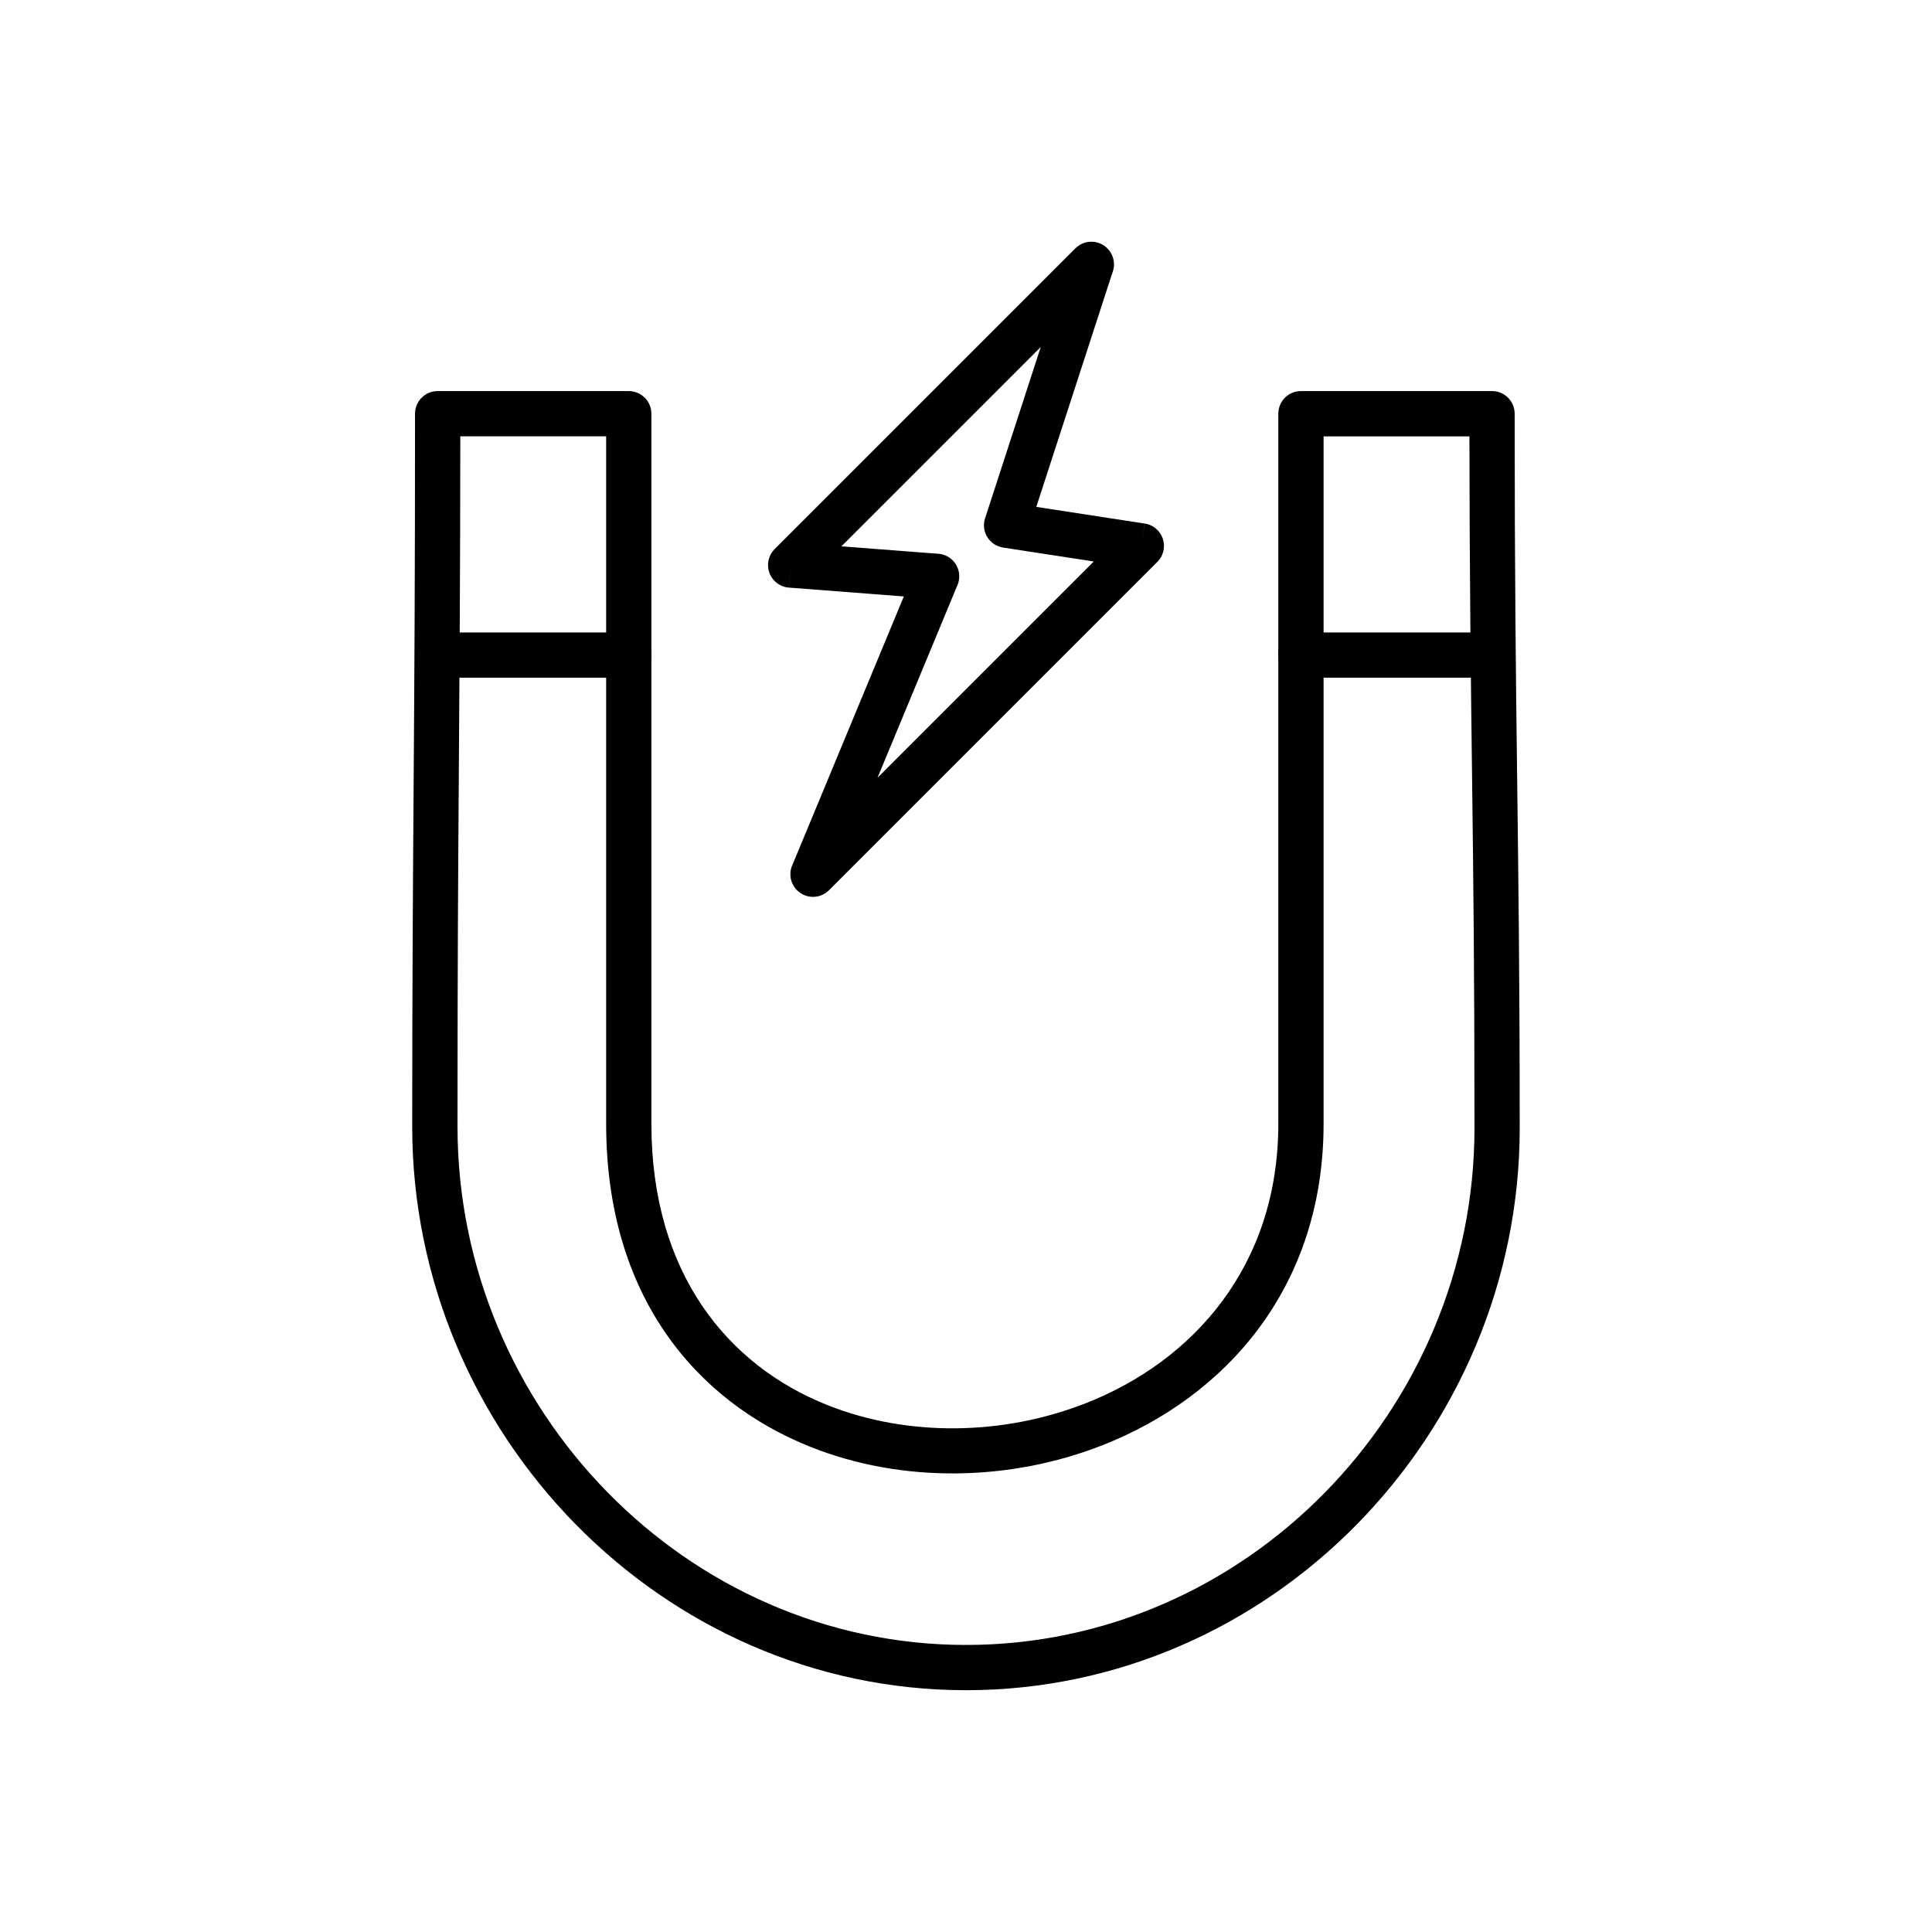
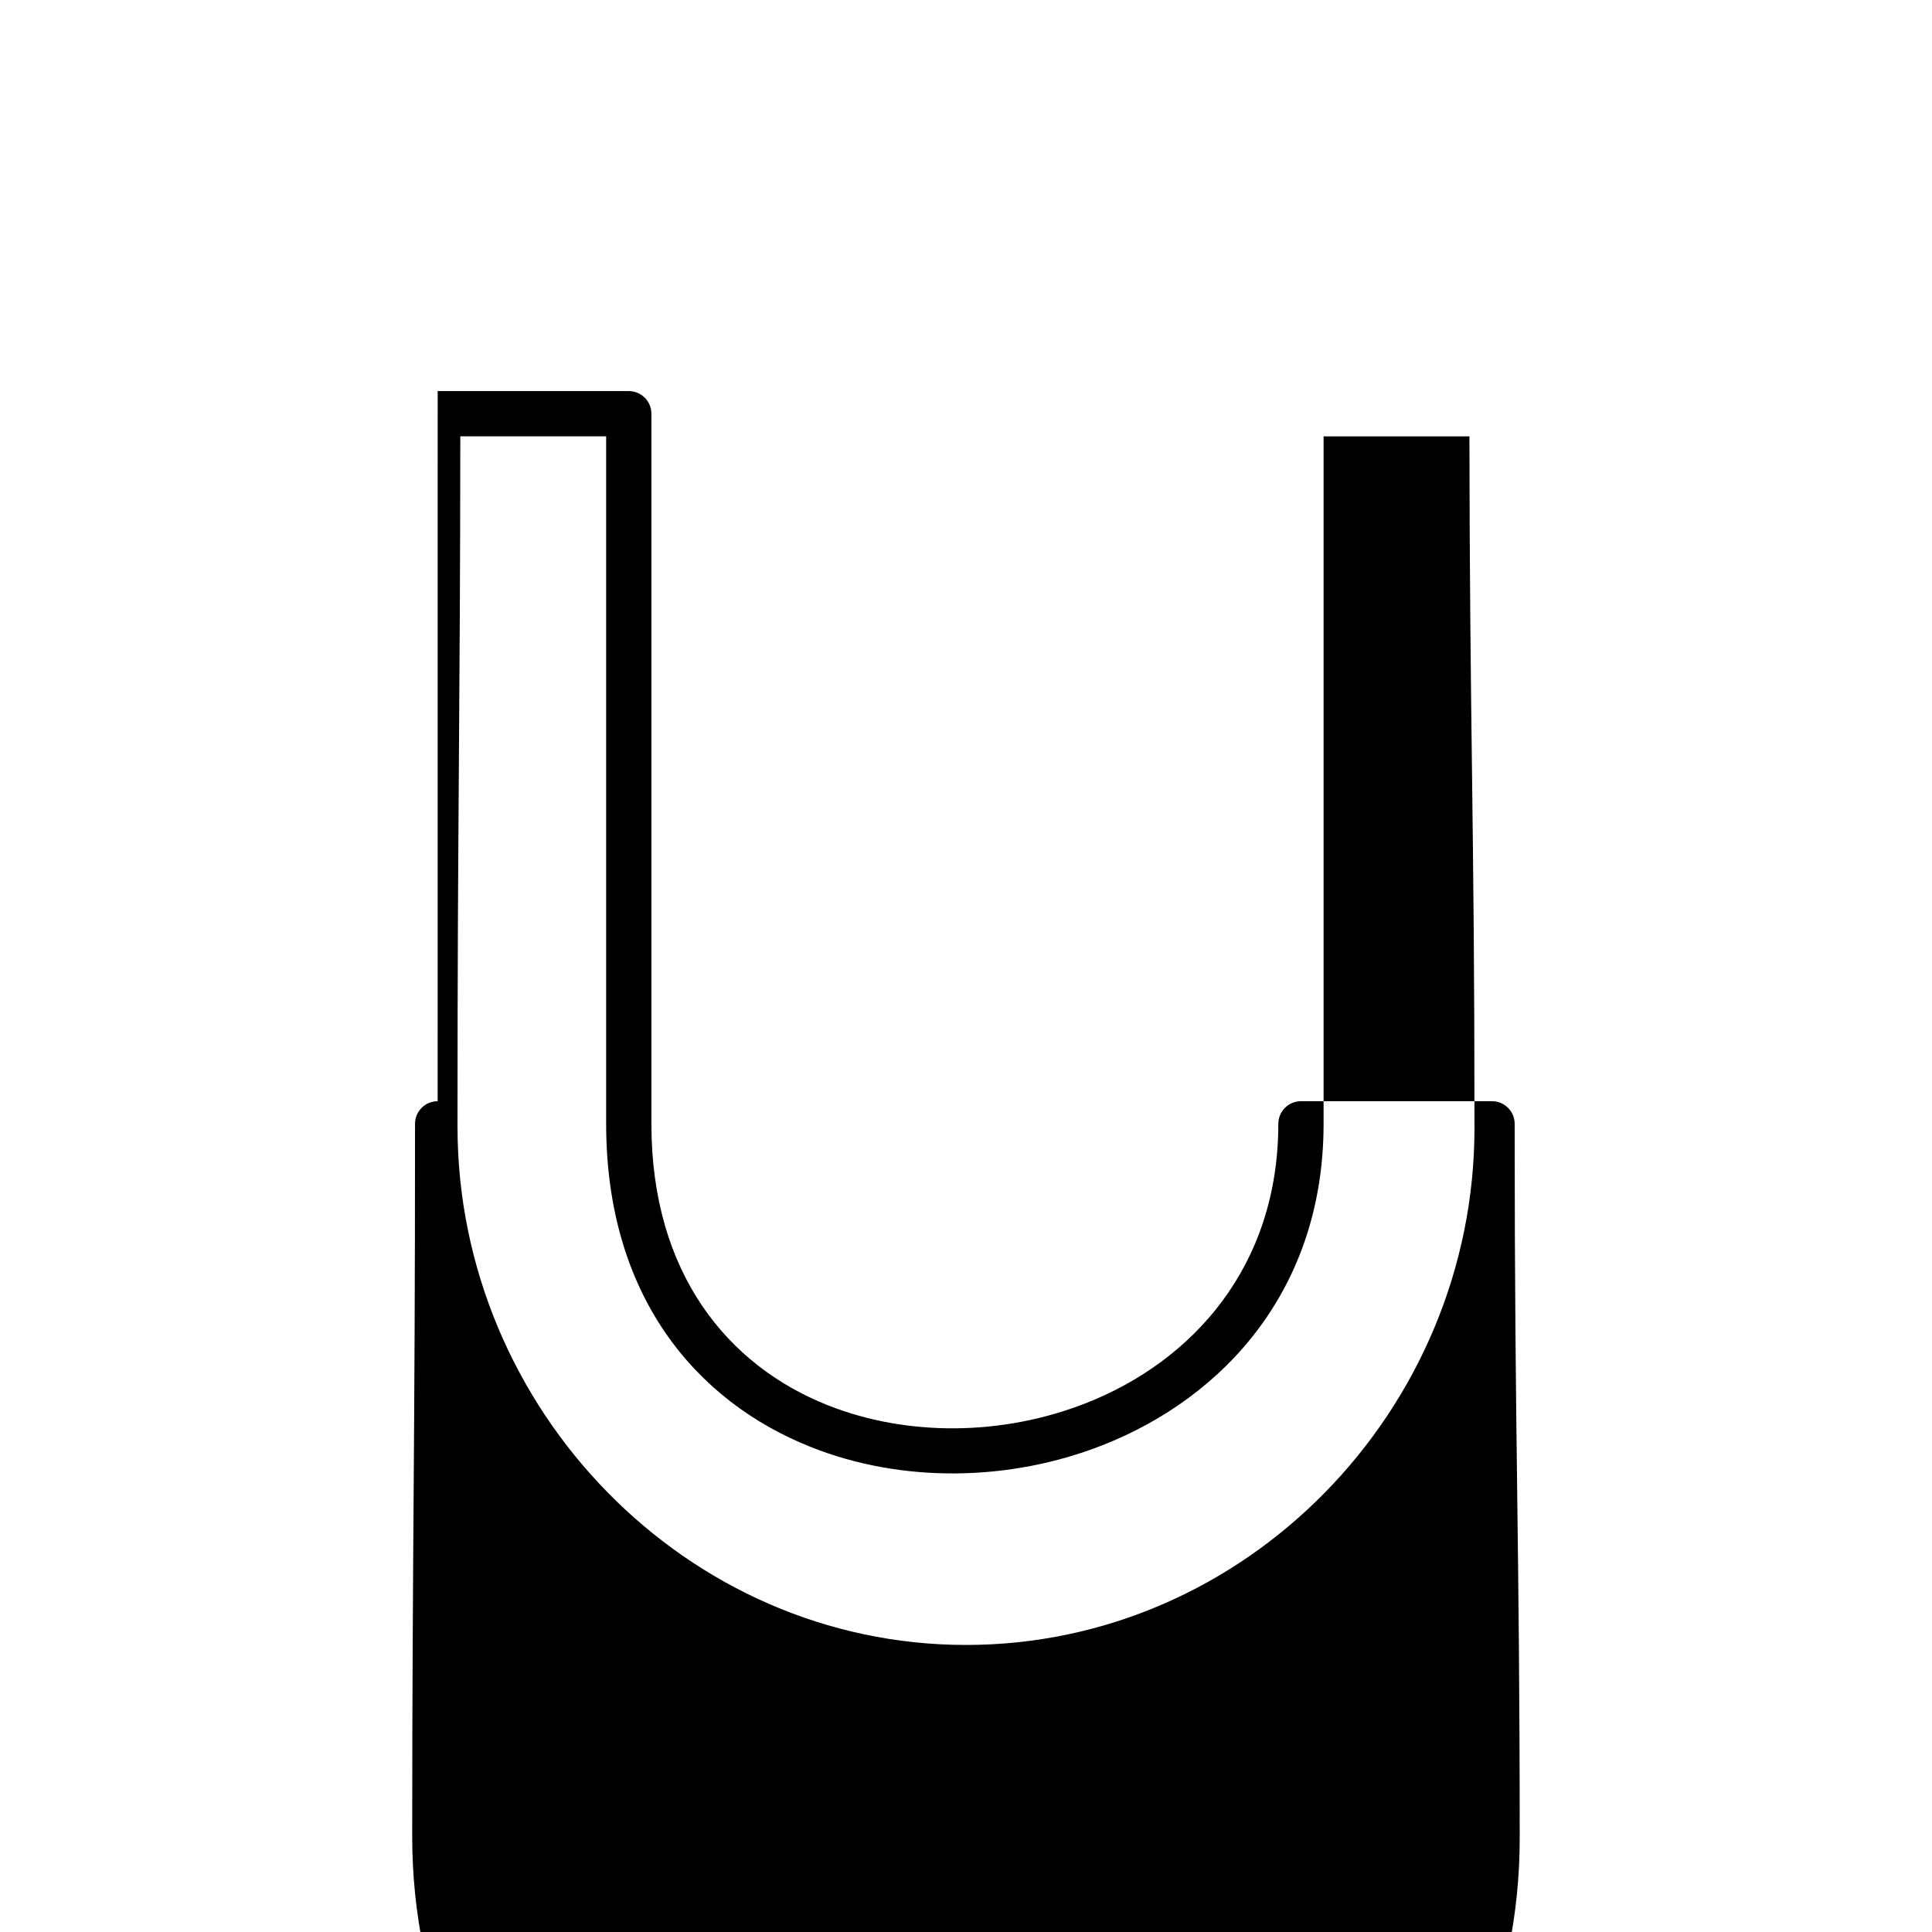
<svg xmlns="http://www.w3.org/2000/svg" fill="#000000" width="800px" height="800px" version="1.1" viewBox="144 144 512 512">
  <g>
-     <path d="m259.99 247.64h50.641c3.312 0 5.996 2.684 5.996 5.996v188.19c0 39.688 20.312 64.062 46.672 74.547 10.637 4.231 22.27 6.25 33.984 6.144 11.719-0.105 23.516-2.352 34.473-6.652 28.461-11.172 51.012-36.383 51.012-74.039v-188.19c0-3.312 2.684-5.996 5.996-5.996h50.641c3.312 0 5.996 2.684 5.996 5.996 0 43.625 0.328 69.859 0.652 95.918 0.344 27.57 0.688 54.961 0.688 93.387 0 40.637-16.543 78-43.262 105.14-26.539 26.961-63.109 43.84-103.49 43.84-40.359 0-76.906-16.953-103.44-43.973-26.746-27.242-43.309-64.727-43.309-105.38 0-36.621 0.195-64.598 0.391-92.805 0.176-25.297 0.355-50.812 0.355-96.129 0-3.312 2.684-5.996 5.996-5.996zm44.641 11.996h-38.645c-0.02 35.691-0.211 63.043-0.398 90.18-0.172 24.84-0.344 49.477-0.344 92.758 0 37.434 15.234 71.934 39.844 96.992 24.352 24.805 57.891 40.363 94.91 40.363 37.047 0 70.605-15.488 94.961-40.23 24.578-24.965 39.793-59.352 39.793-96.754 0-42.012-0.32-67.547-0.641-93.25-0.332-26.5-0.664-53.168-0.699-90.059h-38.648v182.19c0 43.34-25.926 72.352-58.648 85.191-12.266 4.812-25.523 7.332-38.738 7.449s-26.391-2.18-38.48-6.988c-30.645-12.191-54.262-40.234-54.262-85.652v-182.19z" />
-     <path d="m259.95 311.61c-3.312 0-5.996 2.684-5.996 5.996s2.684 5.996 5.996 5.996h50.68c3.312 0 5.996-2.684 5.996-5.996s-2.684-5.996-5.996-5.996z" />
-     <path d="m488.73 311.61c-3.312 0-5.996 2.684-5.996 5.996s2.684 5.996 5.996 5.996h50.68c3.312 0 5.996-2.684 5.996-5.996s-2.684-5.996-5.996-5.996z" />
-     <path d="m418.63 278.33 28.727 4.418-0.891 5.926 0.91-5.93c3.273 0.504 5.519 3.566 5.016 6.84-0.207 1.344-0.844 2.516-1.75 3.391l-86.945 86.945c-2.344 2.344-6.141 2.344-8.48 0-1.863-1.863-2.242-4.644-1.145-6.883l29.453-70.973-30.434-2.344 0.445-5.973-0.461 5.981c-3.301-0.254-5.773-3.137-5.519-6.441 0.117-1.508 0.781-2.844 1.785-3.828l79.641-79.641c2.344-2.344 6.141-2.344 8.48 0 1.746 1.746 2.188 4.297 1.336 6.453l-20.168 62.051zm15.23 14.473-23.773-3.656c-0.395-0.043-0.789-0.129-1.184-0.258-3.148-1.023-4.875-4.406-3.852-7.559l5.703 1.855-5.691-1.852 14.746-45.375-52.824 52.824 25.383 1.953c0.719 0.02 1.445 0.164 2.148 0.457 3.059 1.27 4.512 4.777 3.242 7.84l-5.539-2.301 5.531 2.297-21.199 51.082z" />
+     <path d="m259.99 247.64h50.641c3.312 0 5.996 2.684 5.996 5.996v188.19c0 39.688 20.312 64.062 46.672 74.547 10.637 4.231 22.27 6.25 33.984 6.144 11.719-0.105 23.516-2.352 34.473-6.652 28.461-11.172 51.012-36.383 51.012-74.039c0-3.312 2.684-5.996 5.996-5.996h50.641c3.312 0 5.996 2.684 5.996 5.996 0 43.625 0.328 69.859 0.652 95.918 0.344 27.57 0.688 54.961 0.688 93.387 0 40.637-16.543 78-43.262 105.14-26.539 26.961-63.109 43.84-103.49 43.84-40.359 0-76.906-16.953-103.44-43.973-26.746-27.242-43.309-64.727-43.309-105.38 0-36.621 0.195-64.598 0.391-92.805 0.176-25.297 0.355-50.812 0.355-96.129 0-3.312 2.684-5.996 5.996-5.996zm44.641 11.996h-38.645c-0.02 35.691-0.211 63.043-0.398 90.18-0.172 24.84-0.344 49.477-0.344 92.758 0 37.434 15.234 71.934 39.844 96.992 24.352 24.805 57.891 40.363 94.91 40.363 37.047 0 70.605-15.488 94.961-40.23 24.578-24.965 39.793-59.352 39.793-96.754 0-42.012-0.32-67.547-0.641-93.25-0.332-26.5-0.664-53.168-0.699-90.059h-38.648v182.19c0 43.34-25.926 72.352-58.648 85.191-12.266 4.812-25.523 7.332-38.738 7.449s-26.391-2.18-38.48-6.988c-30.645-12.191-54.262-40.234-54.262-85.652v-182.19z" />
  </g>
</svg>